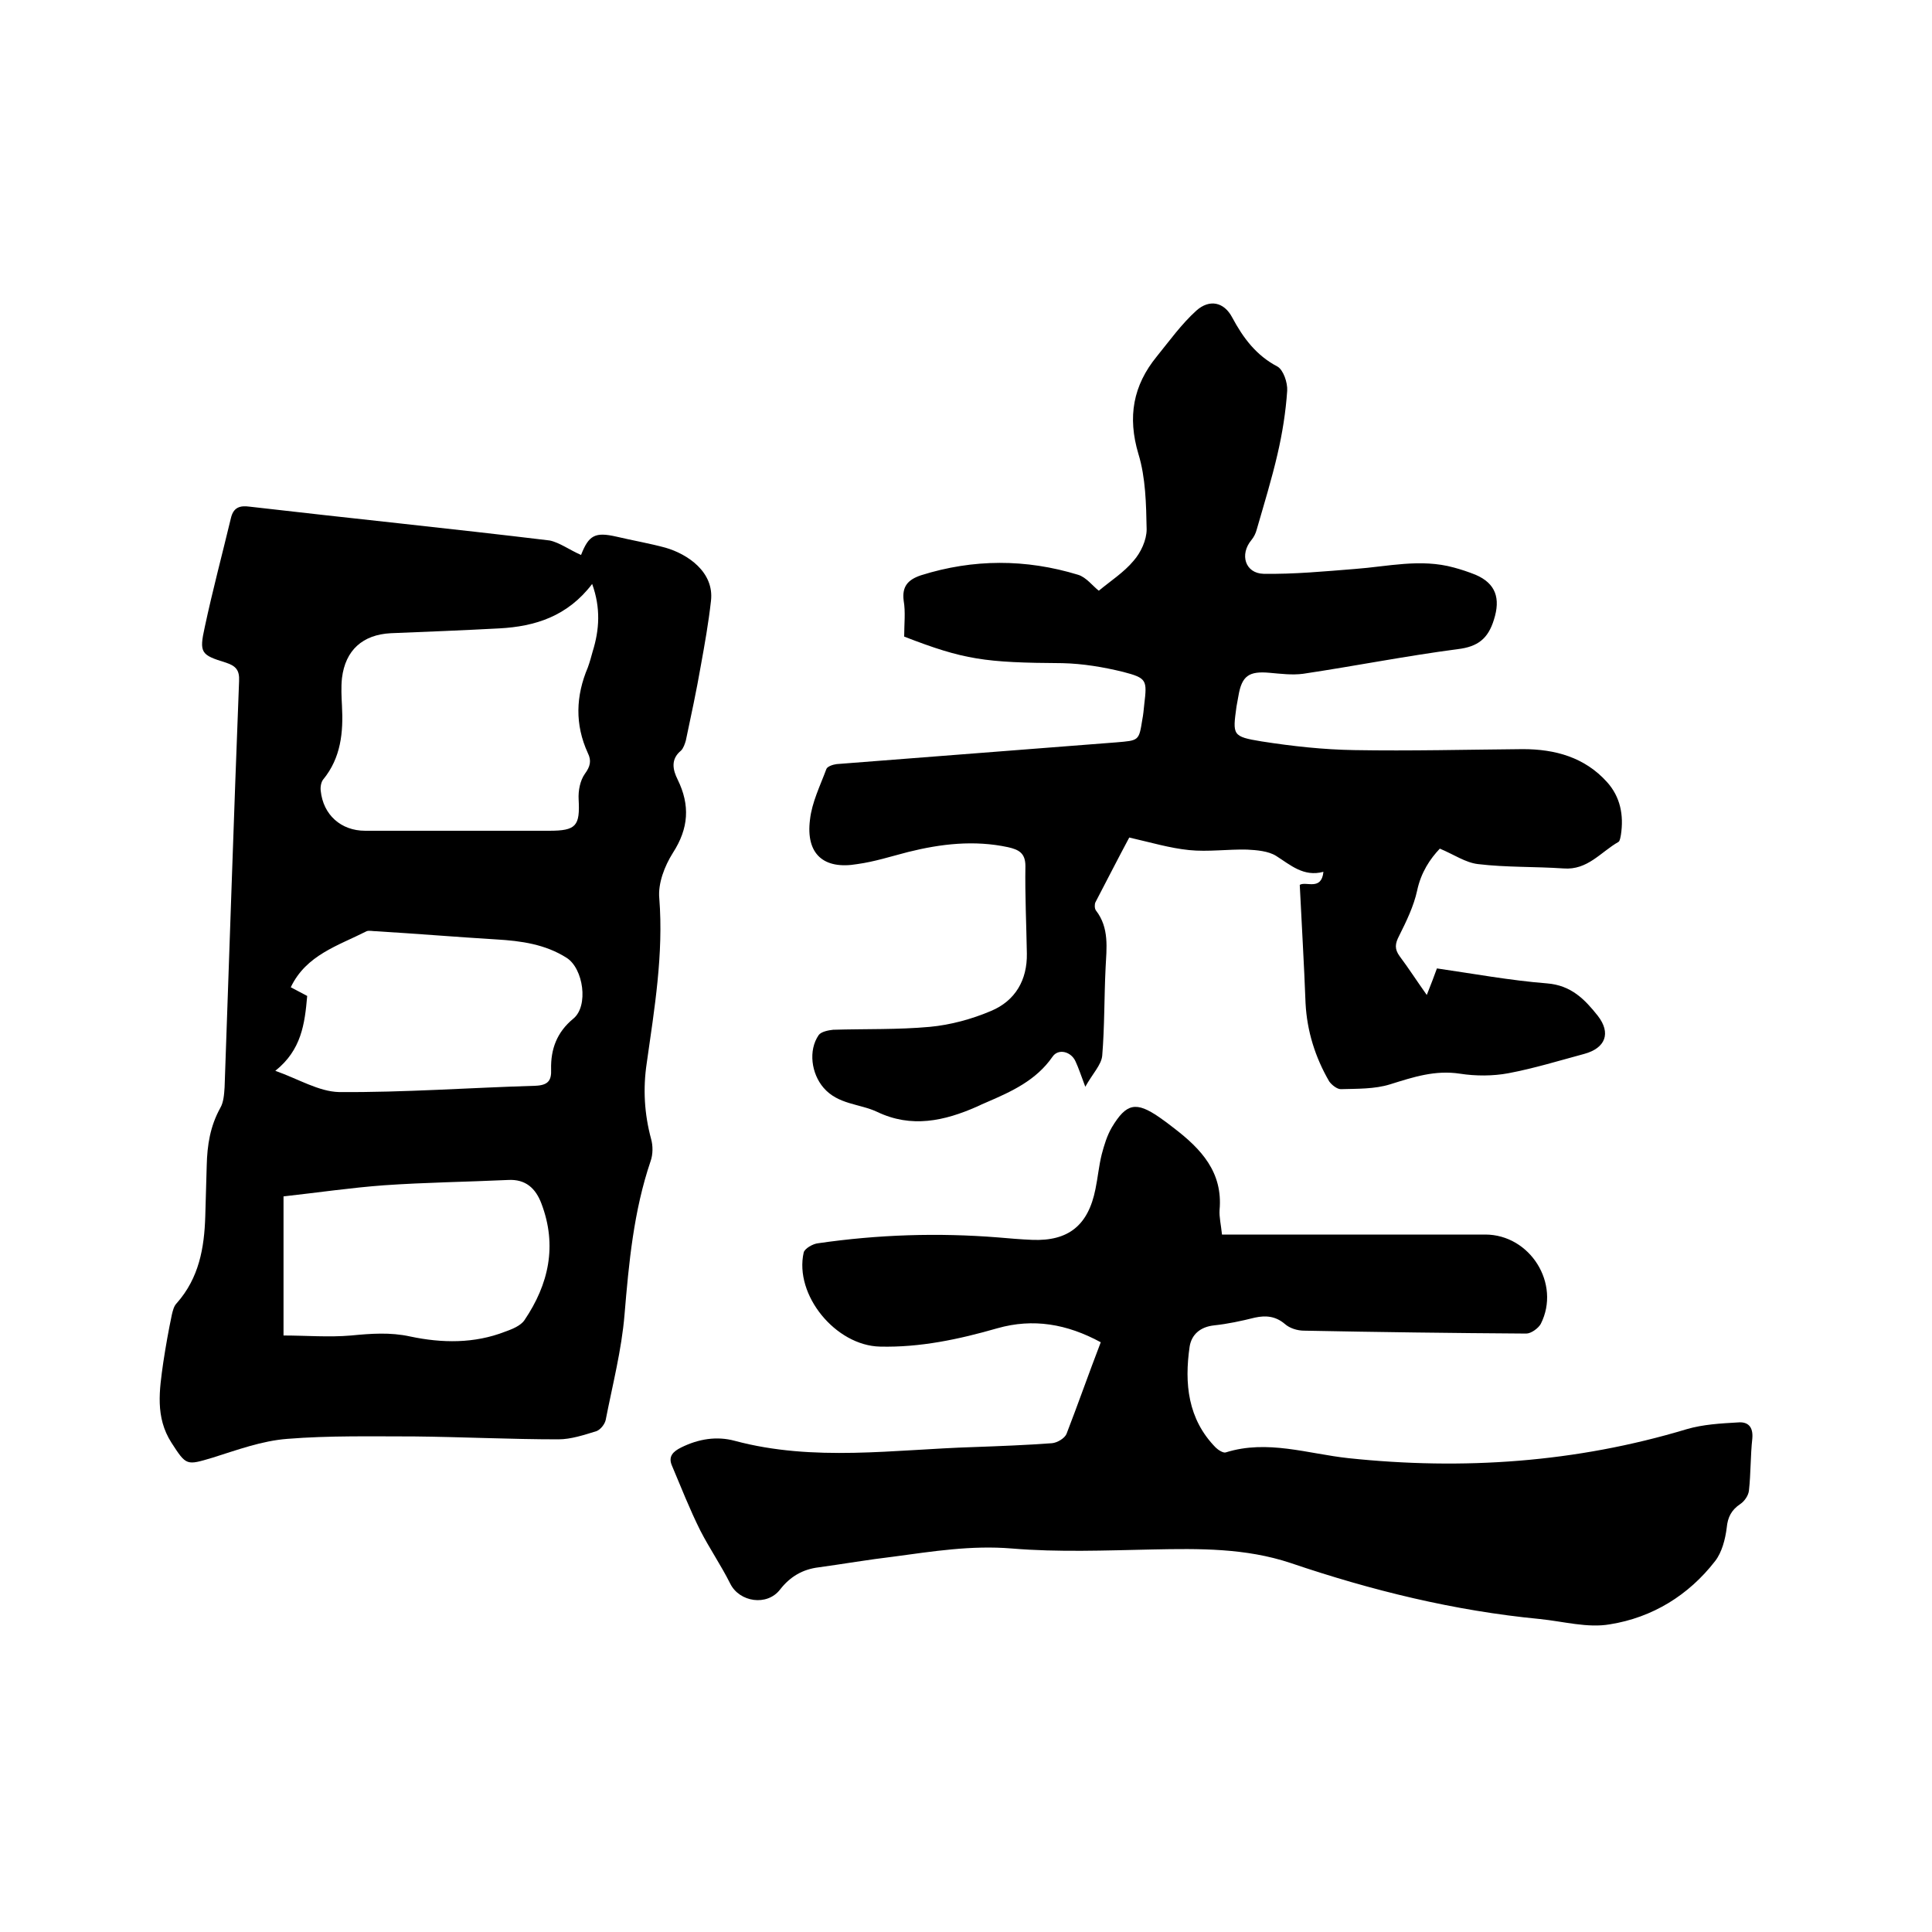
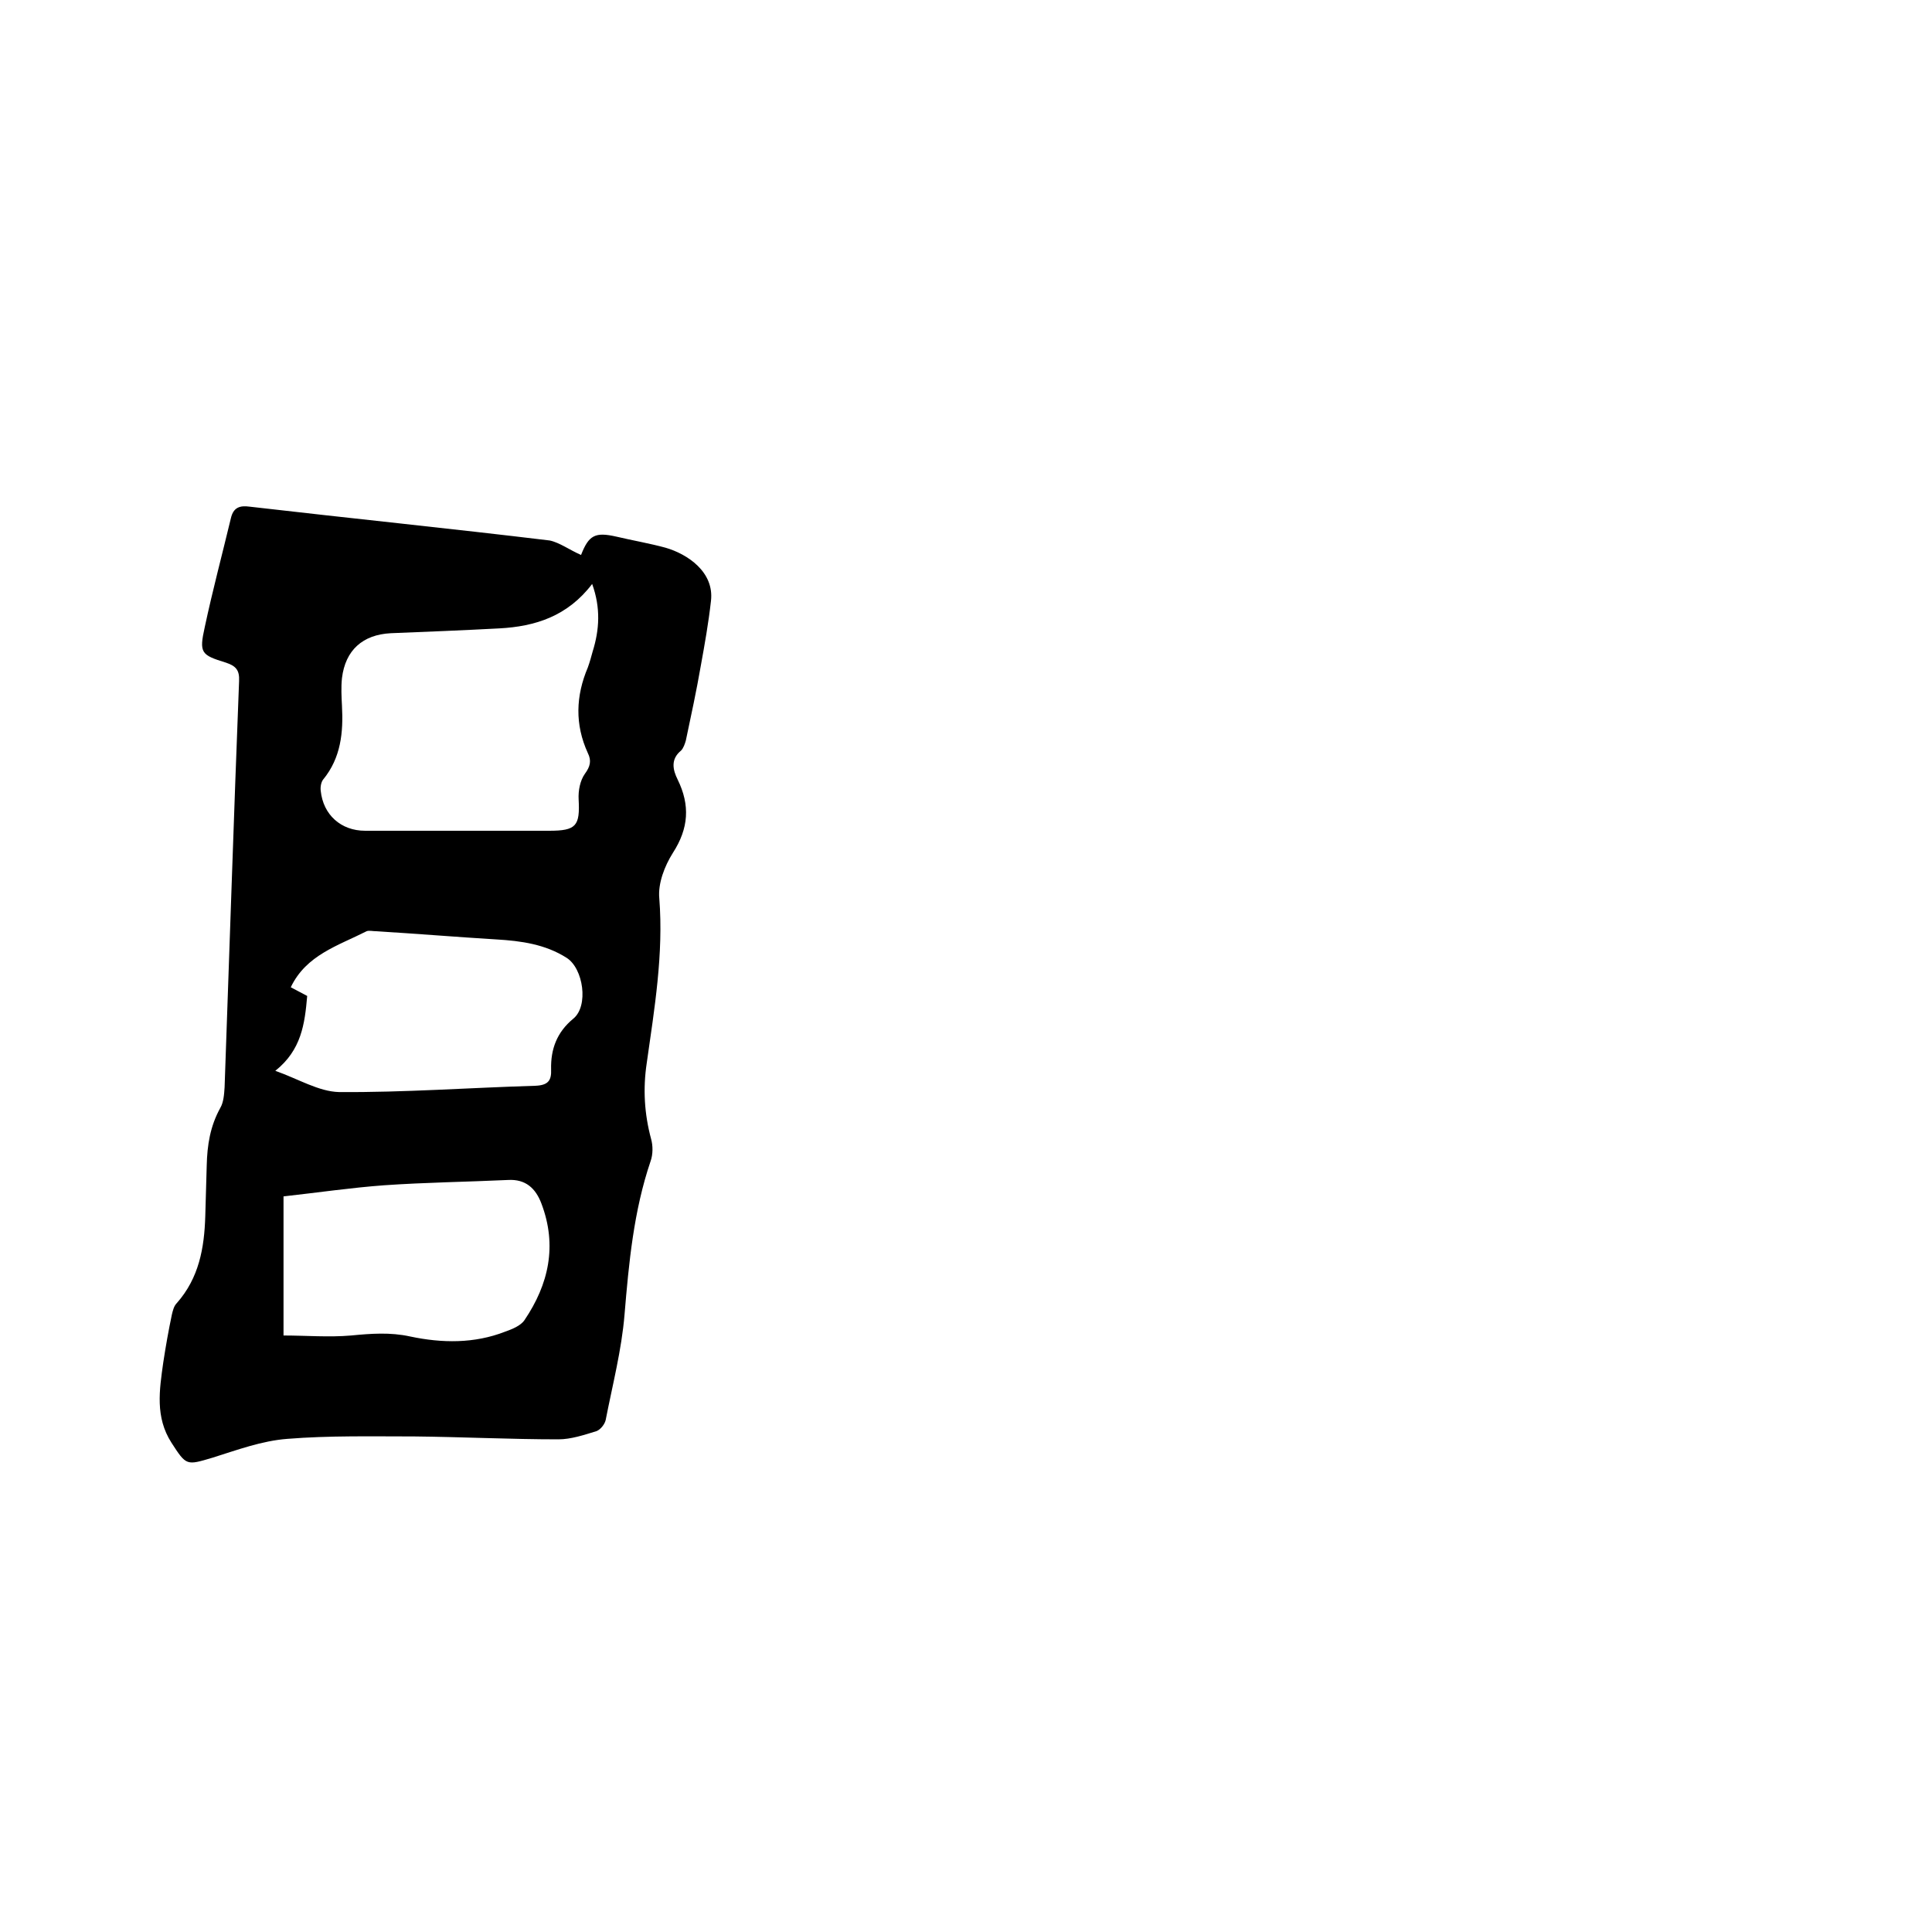
<svg xmlns="http://www.w3.org/2000/svg" enable-background="new 0 0 400 400" viewBox="0 0 400 400">
  <path d="m120.3 114.9c1.6-4.1 2.9-4.8 7.3-3.8 3.4.8 6.9 1.4 10.2 2.3 4.5 1.3 10.1 5 9.4 11-.5 4.5-1.3 9-2.1 13.4-.9 5.2-2 10.3-3.1 15.5-.2.7-.5 1.6-1 2.1-2.2 1.8-1.7 4-.7 6 2.6 5.3 2.3 10.1-1 15.2-1.7 2.7-3.1 6.3-2.8 9.4.9 11.5-1 22.8-2.6 34.1-.8 5.3-.5 10.5.9 15.7.4 1.4.4 3.2-.1 4.6-3.5 10.3-4.5 21-5.4 31.8-.6 7.3-2.5 14.6-3.9 21.8-.2.9-1.1 2-1.9 2.3-2.6.8-5.3 1.7-7.9 1.7-9.9 0-19.9-.5-29.8-.6-8.8 0-17.6-.2-26.3.5-5.3.4-10.4 2.3-15.5 3.9-5.4 1.6-5.4 1.7-8.5-3.1-3.4-5.3-2.5-10.9-1.7-16.6.5-3.3 1.1-6.7 1.8-10 .2-.8.4-1.7 1-2.3 4.6-5.2 5.7-11.4 5.9-18 .1-3.5.2-7 .3-10.5.1-4.2.7-8.1 2.8-11.9.7-1.2.8-2.8.9-4.3 1-28 1.9-56 3-84.1.1-2.2-.6-3.1-2.7-3.8-5.2-1.6-5.6-2-4.4-7.4 1.6-7.5 3.6-15 5.4-22.5.5-2.2 1.8-2.7 3.9-2.4 20.7 2.4 41.4 4.5 62.1 7 2 .4 4.2 2 6.5 3zm2.3 6c-5.1 6.7-11.8 8.8-19.2 9.2-7.5.4-15 .7-22.5 1-5.8.3-9.4 3.5-10.1 9.3-.2 1.9-.1 3.8 0 5.7.3 5.5-.2 10.8-3.9 15.3-.4.5-.6 1.5-.5 2.3.5 5 4.2 8.3 9.2 8.3h38.1c5.6 0 6.4-1 6.1-6.5-.1-1.8.3-3.9 1.3-5.3 1.1-1.5 1.4-2.7.6-4.3-2.7-5.9-2.5-11.8 0-17.7.4-1.1.7-2.2 1-3.3 1.4-4.5 1.7-9-.1-14zm-65.6 100.8c4.8 1.7 9 4.3 13.2 4.4 13.5.1 27-.9 40.6-1.3 2.7-.1 3.4-1.1 3.3-3.4-.1-4.2 1.2-7.7 4.6-10.5 3.2-2.6 2.1-10.4-1.4-12.6-4.4-2.8-9.4-3.5-14.5-3.8-8.3-.5-16.6-1.2-25-1.7-.6 0-1.4-.2-1.9 0-5.9 3-12.5 4.9-15.7 11.6 1.1.6 2.3 1.2 3.4 1.8-.5 5.8-1.2 11.2-6.6 15.5zm1.7 54.8c4.6 0 9.4.4 14 0 4.1-.4 8.1-.7 12.2.2 6.6 1.4 13.3 1.5 19.7-1 1.4-.5 3.2-1.2 4-2.4 5-7.4 6.8-15.4 3.5-24.1-1.2-3.2-3.3-5.1-6.9-4.9-8.6.4-17.1.5-25.7 1.1-6.8.5-13.6 1.5-20.8 2.3z" />
-   <path d="m187.2 131.8c0-2.6.3-5.1-.1-7.4-.4-3 .9-4.4 3.6-5.3 10.8-3.4 21.7-3.4 32.5-.1 1.7.5 3.1 2.4 4.3 3.3 2.4-2 5.2-3.8 7.2-6.2 1.5-1.7 2.7-4.3 2.7-6.5-.1-5.2-.2-10.7-1.7-15.6-2.3-7.7-1.1-14.2 3.8-20.2 2.6-3.2 5.1-6.7 8.2-9.5 2.7-2.4 5.7-1.8 7.4 1.4 2.3 4.3 5 7.9 9.4 10.2 1.2.7 2.1 3.3 2 5-.3 4.4-1 8.8-2 13.1-1.2 5.2-2.8 10.4-4.3 15.6-.2.8-.6 1.6-1.1 2.2-2.5 3-1.3 6.9 2.5 7 6.3.1 12.6-.5 18.9-1 6.8-.5 13.6-2.2 20.5-.3 1.5.4 3 .9 4.5 1.5 4.2 1.8 5.2 4.9 3.8 9.3-1.2 3.9-3.3 5.6-7.5 6.1-10.7 1.4-21.3 3.5-32 5.1-2.3.3-4.6 0-6.9-.2-4.3-.4-5.8.6-6.5 4.8-.1.7-.3 1.5-.4 2.2-.8 5.9-.9 6.2 5.2 7.2 6.4 1 12.8 1.7 19.2 1.8 11.6.2 23.3-.1 34.9-.2 6.7 0 12.8 1.7 17.4 6.8 2.8 3.1 3.5 6.9 2.9 10.9-.1.5-.2 1.3-.5 1.5-3.7 2.1-6.4 5.9-11.4 5.5-5.9-.4-11.9-.2-17.7-.9-2.6-.3-5-2-7.9-3.2-2 2.1-3.9 4.9-4.7 8.7-.7 3.2-2.2 6.3-3.7 9.3-.9 1.7-1 2.8.1 4.3 1.8 2.4 3.4 4.9 5.6 8 .9-2.3 1.5-3.8 2.1-5.5 7.6 1.1 15.2 2.5 22.8 3.1 5 .4 7.8 3.3 10.5 6.7 2.8 3.6 1.6 6.7-2.8 7.9-5.2 1.4-10.4 3-15.7 4-3.2.6-6.8.6-10 .1-5.2-.8-9.7.7-14.5 2.2-3.2 1-6.8.9-10.2 1-.8 0-1.9-.9-2.4-1.6-2.9-5-4.6-10.4-4.9-16.2-.3-8.1-.8-16.2-1.2-24.5 1.3-.8 4.5 1.3 4.9-2.7-4.1 1.1-6.8-1.4-9.8-3.3-1.6-1-4-1.2-6-1.3-4-.1-8.1.5-12 .1-4-.4-8-1.6-12.4-2.6-2.2 4.1-4.6 8.8-7 13.4-.2.4-.2 1.3.1 1.7 2.8 3.6 2.2 7.8 2 11.9-.3 6.1-.2 12.2-.7 18.2-.2 1.9-2 3.7-3.5 6.4-.9-2.4-1.4-3.9-2-5.2-.9-2.1-3.6-2.8-4.8-1-3.4 4.9-8.5 7.2-13.6 9.4-.7.3-1.4.6-2 .9-6.8 3-13.6 4.5-20.7 1.1-3.6-1.7-8.1-1.5-11.1-5-2.5-2.9-3.2-7.7-1-10.9.5-.7 2-1 3-1.1 6.7-.2 13.4 0 20-.6 4.3-.4 8.7-1.6 12.7-3.3 5-2.1 7.5-6.4 7.4-11.9-.1-6-.4-12.1-.3-18.1 0-2.7-1.4-3.4-3.6-3.9-7-1.5-13.9-.7-20.7 1-3.5.9-6.9 2-10.5 2.5-7 1.2-10.7-2.1-9.8-9.2.4-3.6 2.1-7 3.4-10.5.2-.5 1.3-.9 2.1-1l57.9-4.5c4.7-.4 4.7-.3 5.4-4.7.2-1 .3-2.1.4-3.1.6-5.1.6-5.5-4.4-6.8-4.1-1-8.3-1.7-12.5-1.8-16.2-.1-20.4-.7-32.8-5.5z" />
-   <path d="m227.9 277.9c-7-3.8-14-5-21.4-2.9-8 2.3-16 4-24.3 3.8-9.2-.2-17.8-10.7-15.8-19.5.2-.8 1.9-1.8 3-1.9 12.4-1.8 24.8-2.2 37.3-1.2 2.3.2 4.6.4 7 .5 7.5.3 11.6-3 13.1-10.5.5-2.4.7-4.8 1.3-7.2.5-1.9 1.1-3.9 2.1-5.6 3-5 5-5.4 9.8-2.1 1 .7 2.1 1.5 3.1 2.3 5.6 4.3 10.1 9.1 9.4 16.9-.1 1.5.3 3.1.5 5.1h3.4 51.1c9.3 0 15.7 10.2 11.5 18.5-.5.9-2 2-3 2-15.3-.1-30.7-.3-46-.6-1.4 0-3-.5-4-1.4-1.9-1.6-3.9-1.8-6.2-1.3-2.8.7-5.6 1.3-8.4 1.6-2.9.3-4.7 1.9-5.1 4.4-1.1 7.6-.4 15 5.4 20.9.5.5 1.6 1.2 2.1 1 8.6-2.7 17 .3 25.4 1.2 23.7 2.5 47.1.9 70-6 3.4-1 7.1-1.2 10.6-1.4 2.1-.2 3.2.9 3 3.3-.4 3.6-.3 7.2-.7 10.8-.1 1-.9 2.2-1.8 2.8-1.8 1.2-2.6 2.7-2.8 4.9-.3 2.4-1 5.1-2.4 6.9-5.5 7.1-13 11.7-21.8 13.1-4.6.8-9.6-.6-14.5-1.1-17.7-1.7-34.8-5.9-51.6-11.6-9.3-3.1-18.9-3-28.6-2.8s-19.5.6-29.1-.2c-8.4-.7-16.4.6-24.6 1.7-5.1.6-10.3 1.5-15.4 2.2-3.3.4-5.9 1.9-8 4.6-2.7 3.5-8.4 2.6-10.3-1.2s-4.3-7.3-6.2-11c-2.2-4.4-4-9-5.9-13.5-.8-1.9.3-2.9 1.9-3.7 3.6-1.8 7.4-2.4 11.1-1.4 16.4 4.4 33 1.8 49.5 1.3 5.4-.2 10.8-.4 16.2-.8 1.1-.1 2.6-1 3-1.9 2.4-6.2 4.6-12.5 7.1-19z" />
</svg>